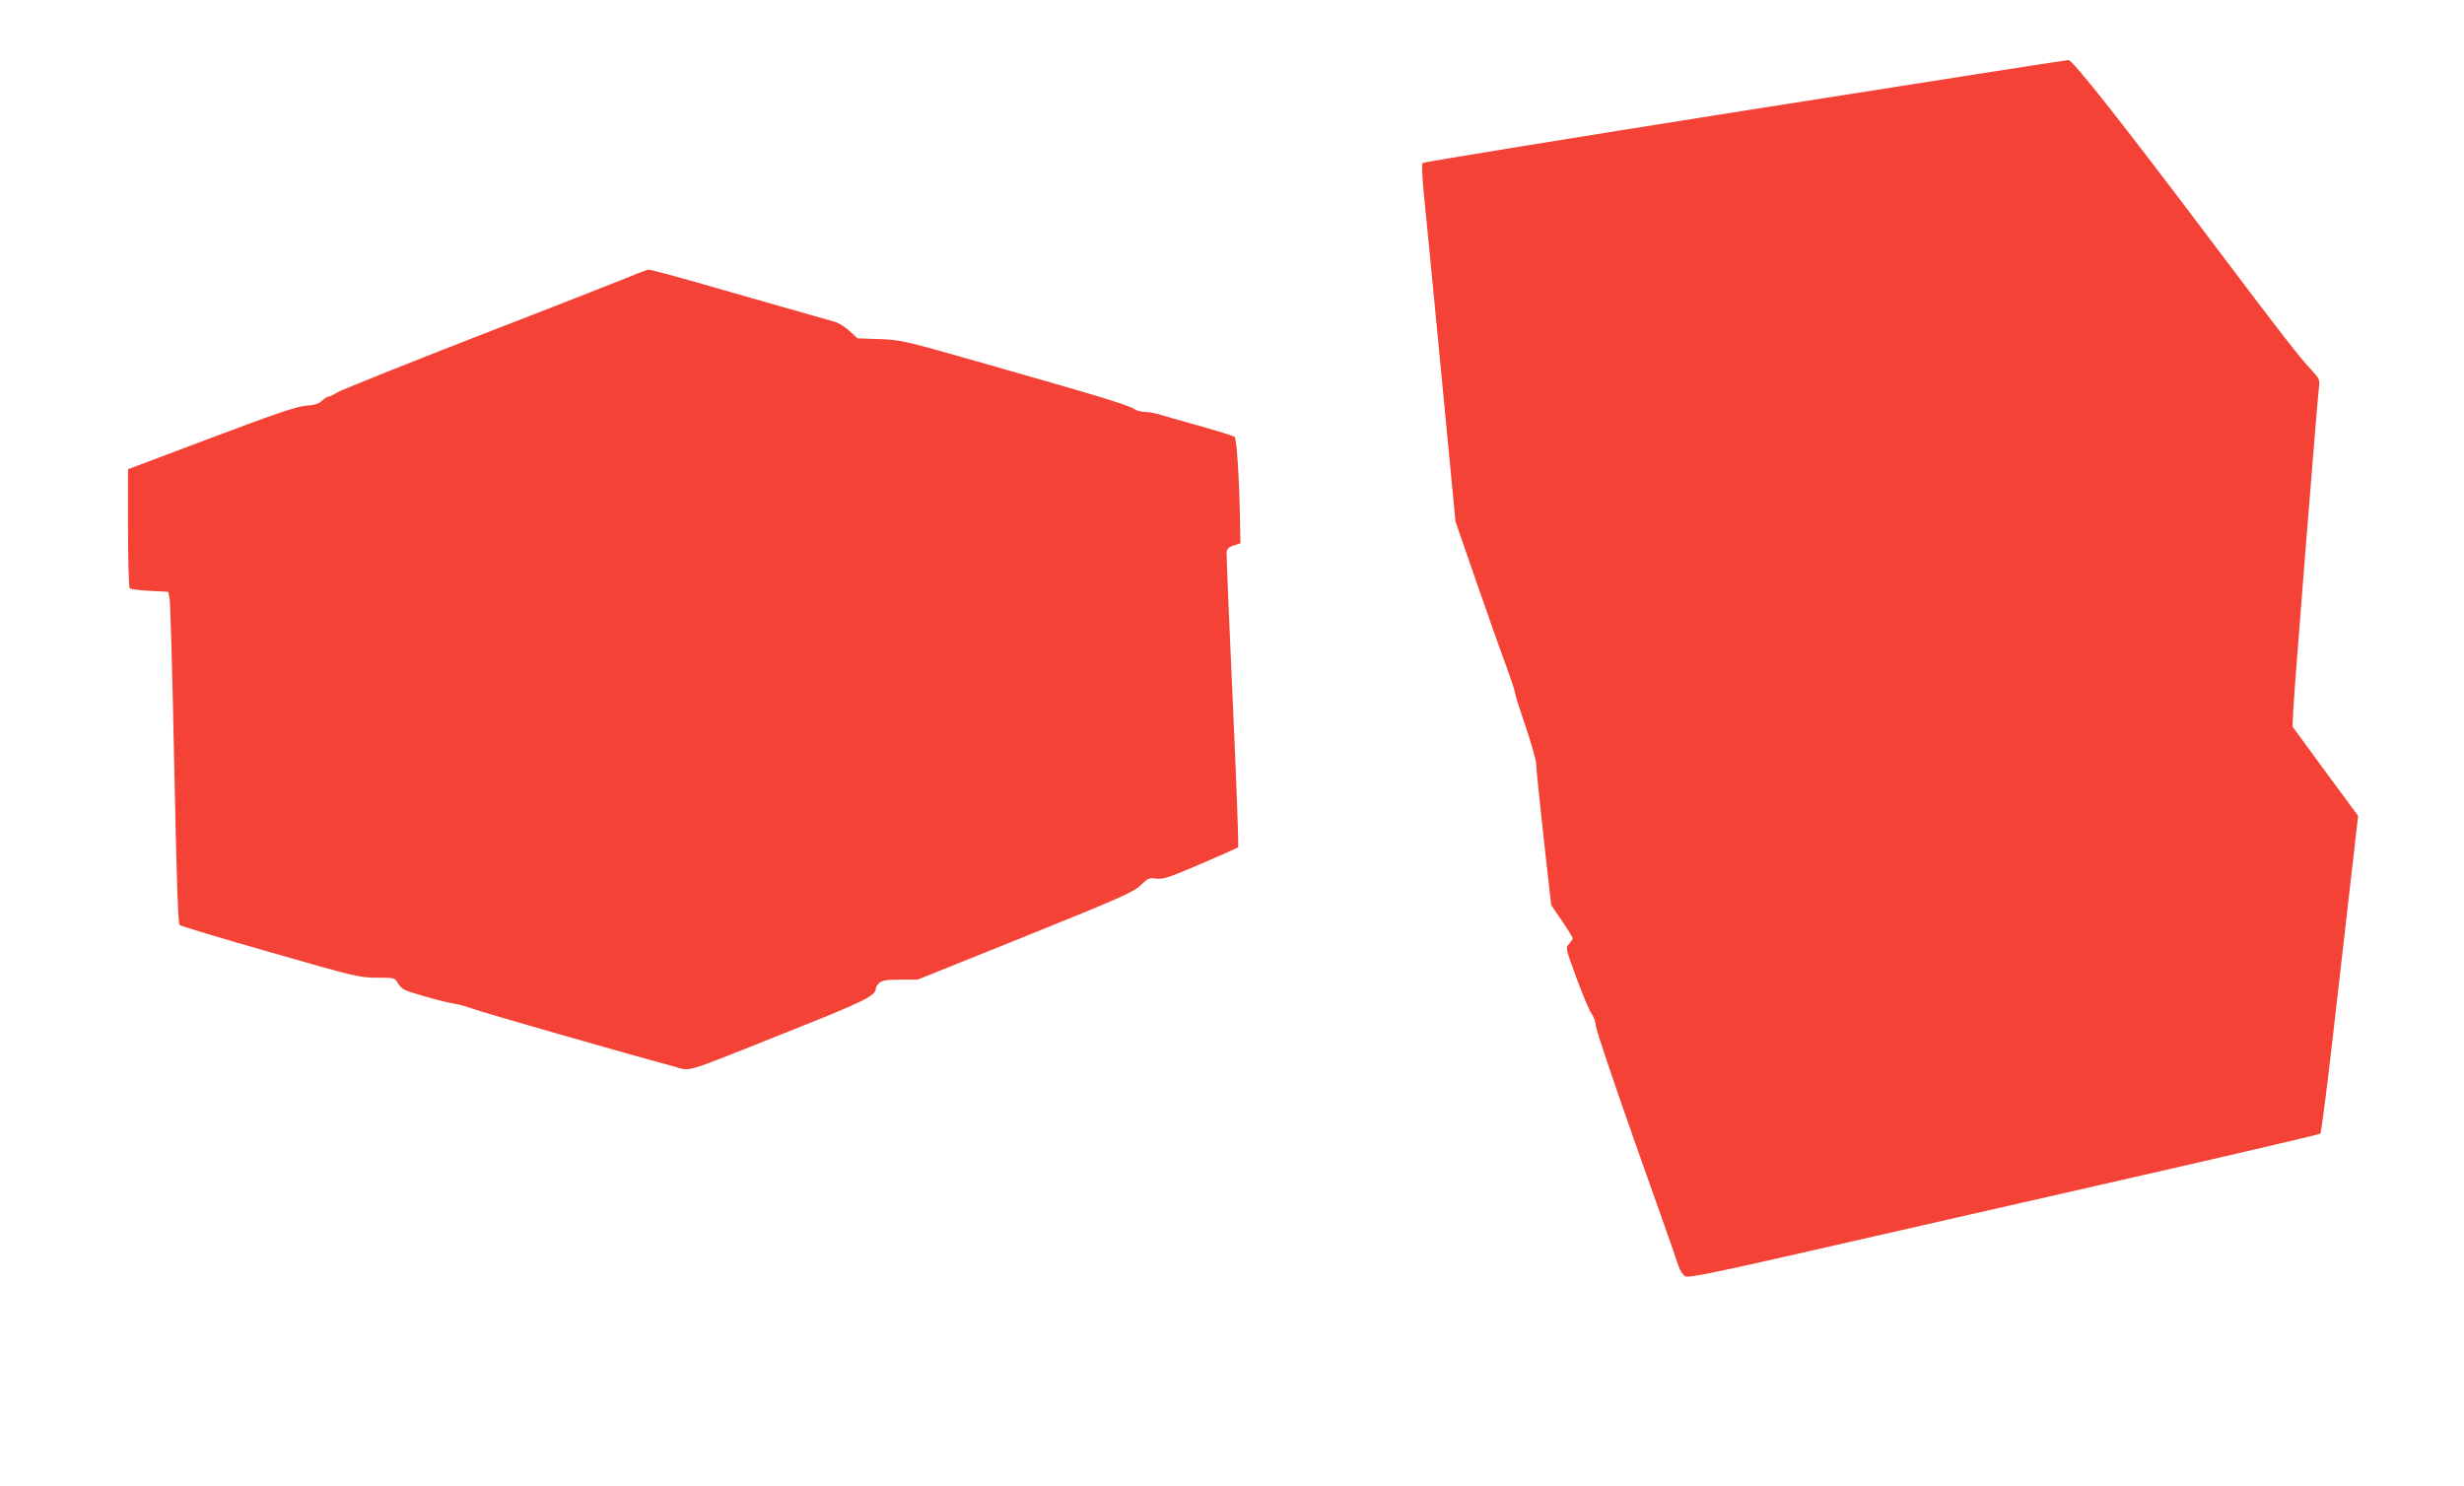
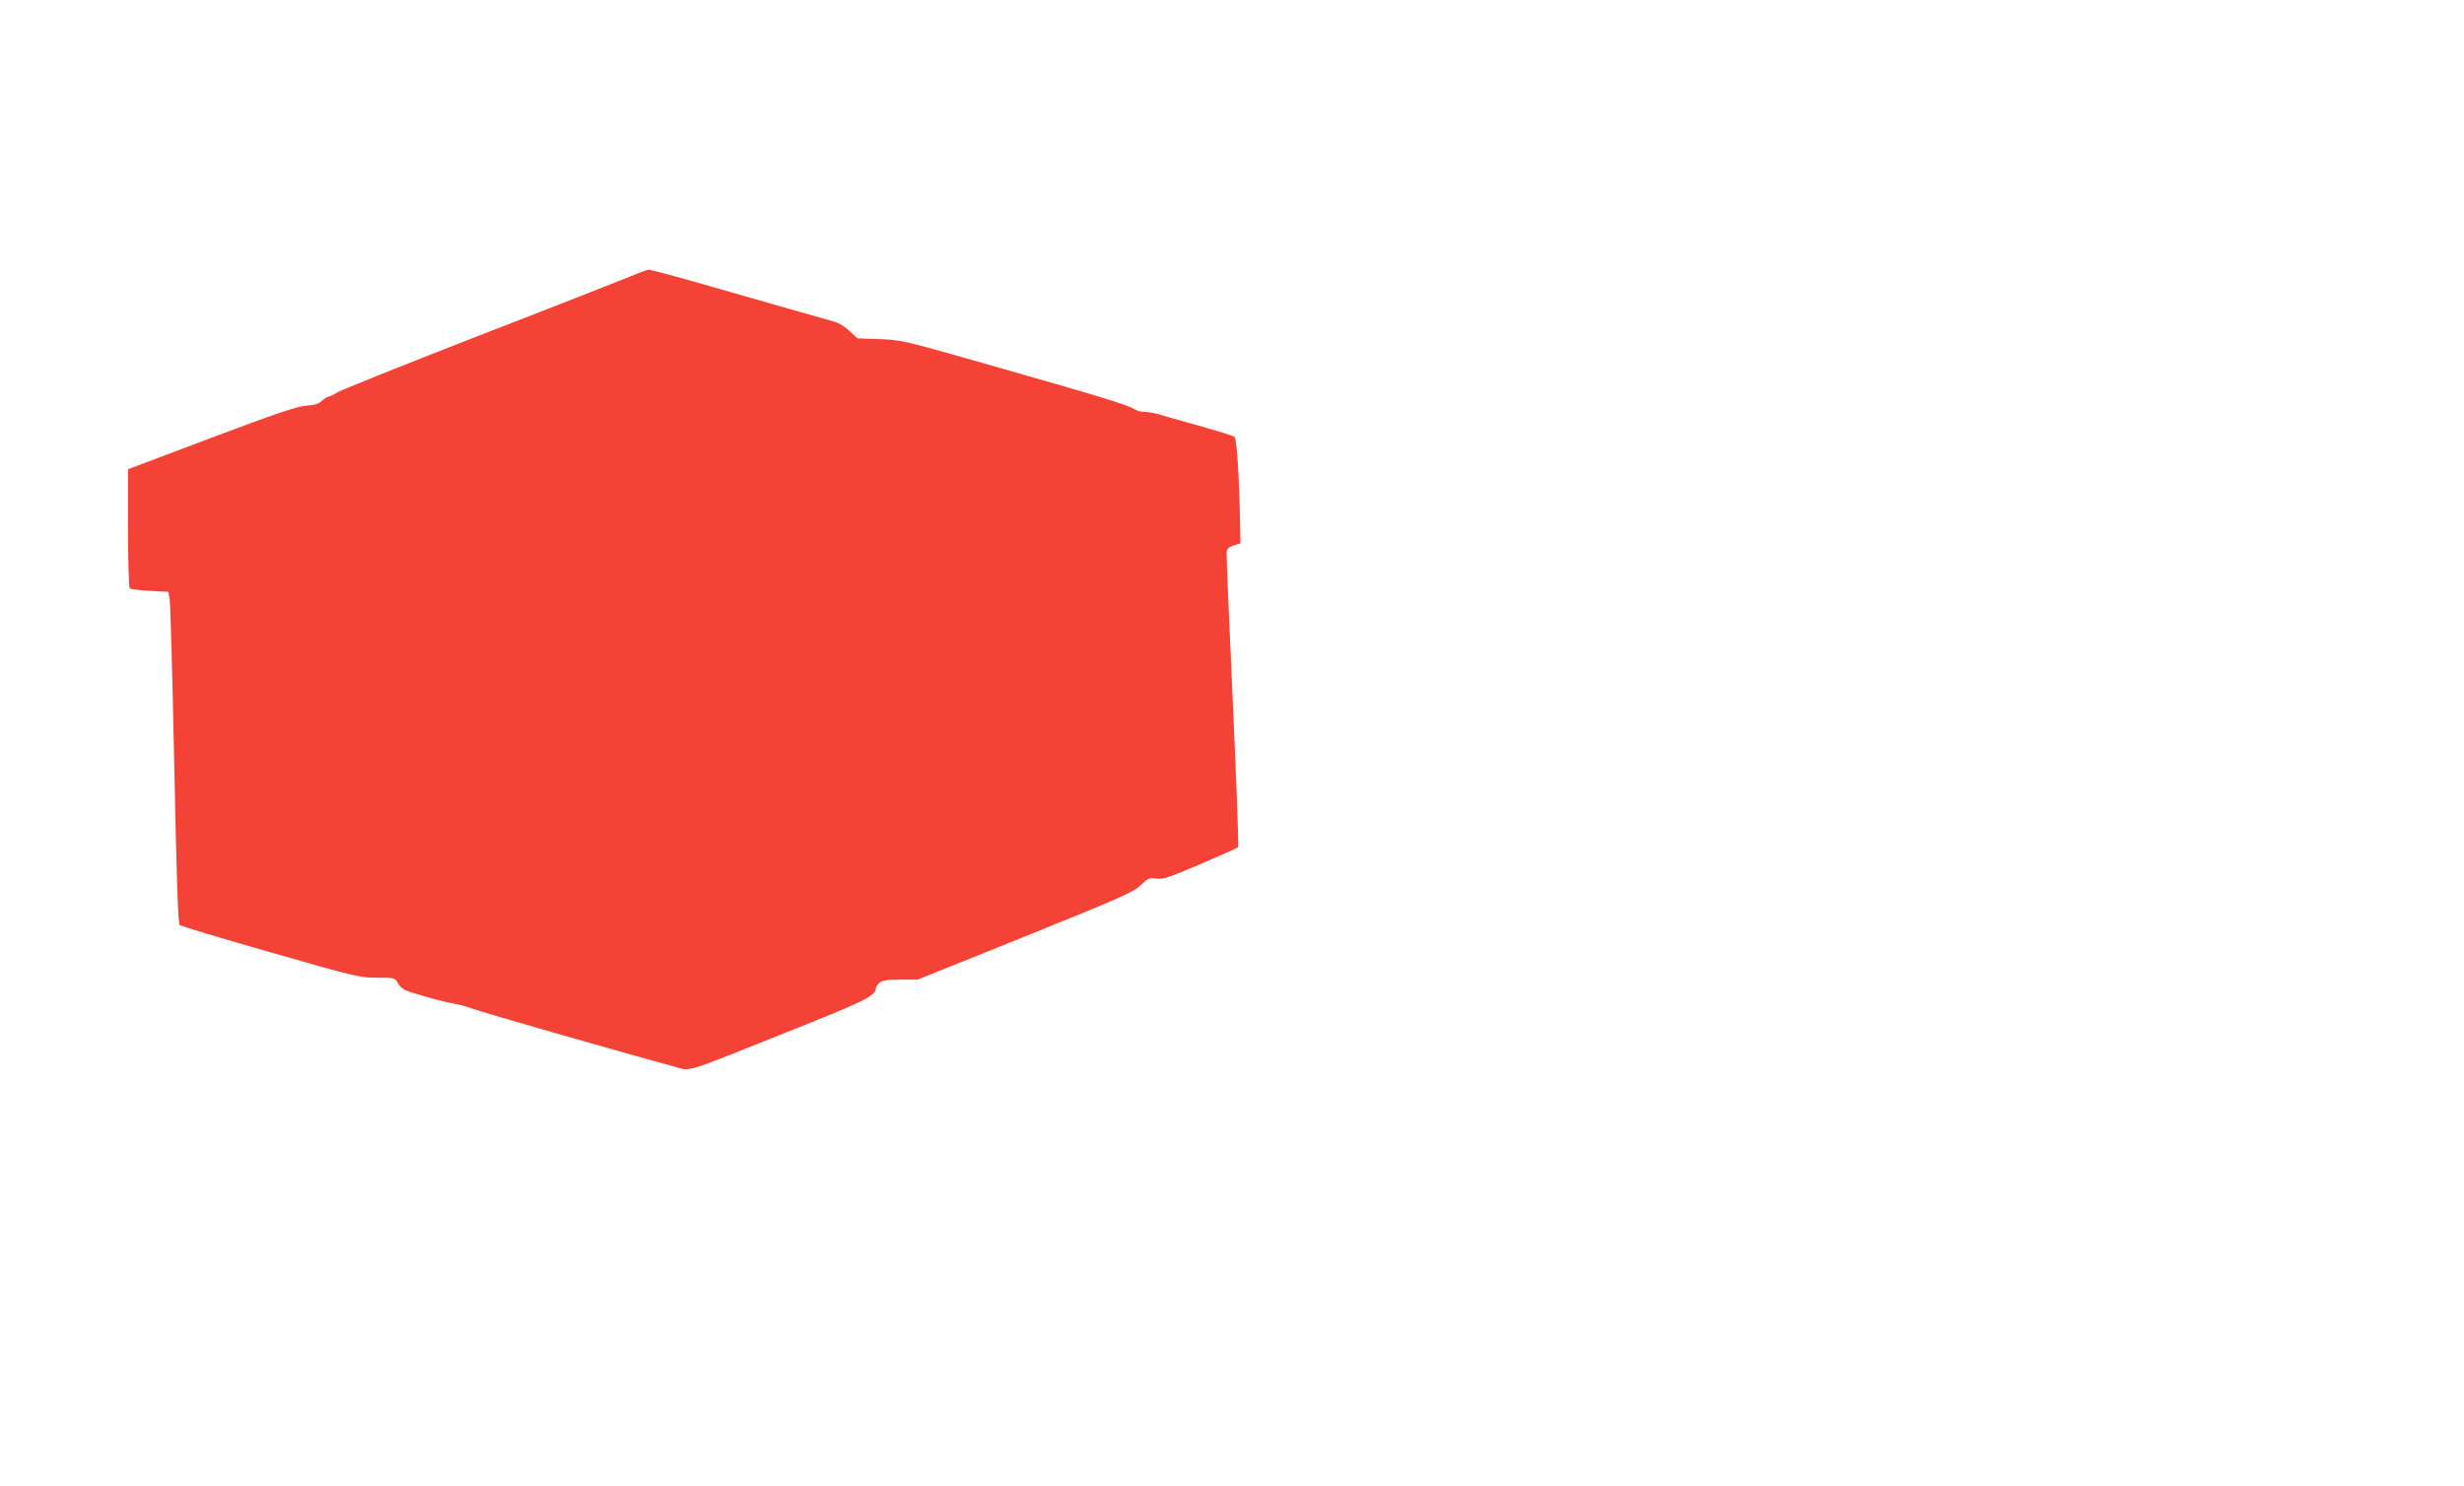
<svg xmlns="http://www.w3.org/2000/svg" version="1.0" width="1280pt" height="772pt" viewBox="0 0 1280 772" preserveAspectRatio="xMidYMid meet">
  <g transform="translate(0,772) scale(0.1,-0.1)" fill="#f44336" stroke="none">
-     <path d="M9061 7145 c-915 -145 -1667 -267 -1671 -272 -5 -4 -2 -69 5 -143 8 -74 48 -492 90 -927 l76 -793 108 -312 c60 -172 129 -369 155 -437 25 -69 46 -132 46 -140 0 -9 25 -88 55 -175 30 -88 55 -175 55 -195 0 -20 18 -193 39 -385 l39 -348 56 -83 c31 -45 56 -86 56 -90 0 -5 -9 -18 -19 -29 -19 -21 -18 -23 38 -176 31 -85 66 -169 79 -187 12 -17 22 -45 22 -63 0 -17 93 -293 206 -613 114 -320 214 -604 222 -631 10 -29 25 -52 38 -58 16 -7 140 17 505 100 266 61 1002 228 1634 372 633 144 1154 265 1159 270 4 4 32 217 61 472 29 254 72 624 94 821 l41 358 -171 232 -170 232 5 100 c7 129 124 1595 132 1657 6 44 5 48 -38 95 -66 71 -162 195 -477 613 -507 673 -764 999 -786 998 -11 0 -769 -119 -1684 -263z" />
    <path d="M3275 6284 c-44 -18 -399 -158 -790 -309 -390 -152 -722 -285 -737 -296 -15 -10 -33 -19 -39 -19 -7 0 -23 -10 -36 -22 -17 -16 -39 -23 -84 -26 -47 -4 -155 -40 -492 -167 l-432 -163 0 -306 c0 -167 4 -308 9 -313 4 -4 51 -10 104 -13 l96 -5 7 -35 c4 -19 15 -406 24 -860 12 -591 20 -828 28 -836 7 -6 219 -70 472 -142 442 -127 464 -132 553 -132 93 0 93 0 110 -30 12 -21 31 -34 62 -44 88 -28 186 -54 230 -61 25 -4 68 -16 95 -26 45 -18 839 -245 1042 -299 98 -26 29 -47 593 178 407 162 460 188 460 228 0 6 8 18 18 27 14 13 39 17 109 17 l90 0 559 225 c501 202 563 230 600 266 37 36 44 39 80 34 34 -5 66 5 229 75 105 45 193 84 197 88 3 4 -9 345 -28 757 -19 413 -33 761 -32 775 2 19 12 28 37 36 l35 11 -3 144 c-4 207 -17 399 -27 409 -5 5 -90 31 -189 59 -99 28 -196 55 -215 61 -19 5 -49 10 -65 10 -17 0 -39 6 -50 13 -37 24 -170 64 -815 248 -380 108 -399 113 -510 117 l-115 4 -42 38 c-22 22 -58 43 -80 49 -73 21 -420 119 -683 195 -146 42 -272 75 -280 75 -8 -1 -51 -16 -95 -35z" />
  </g>
</svg>